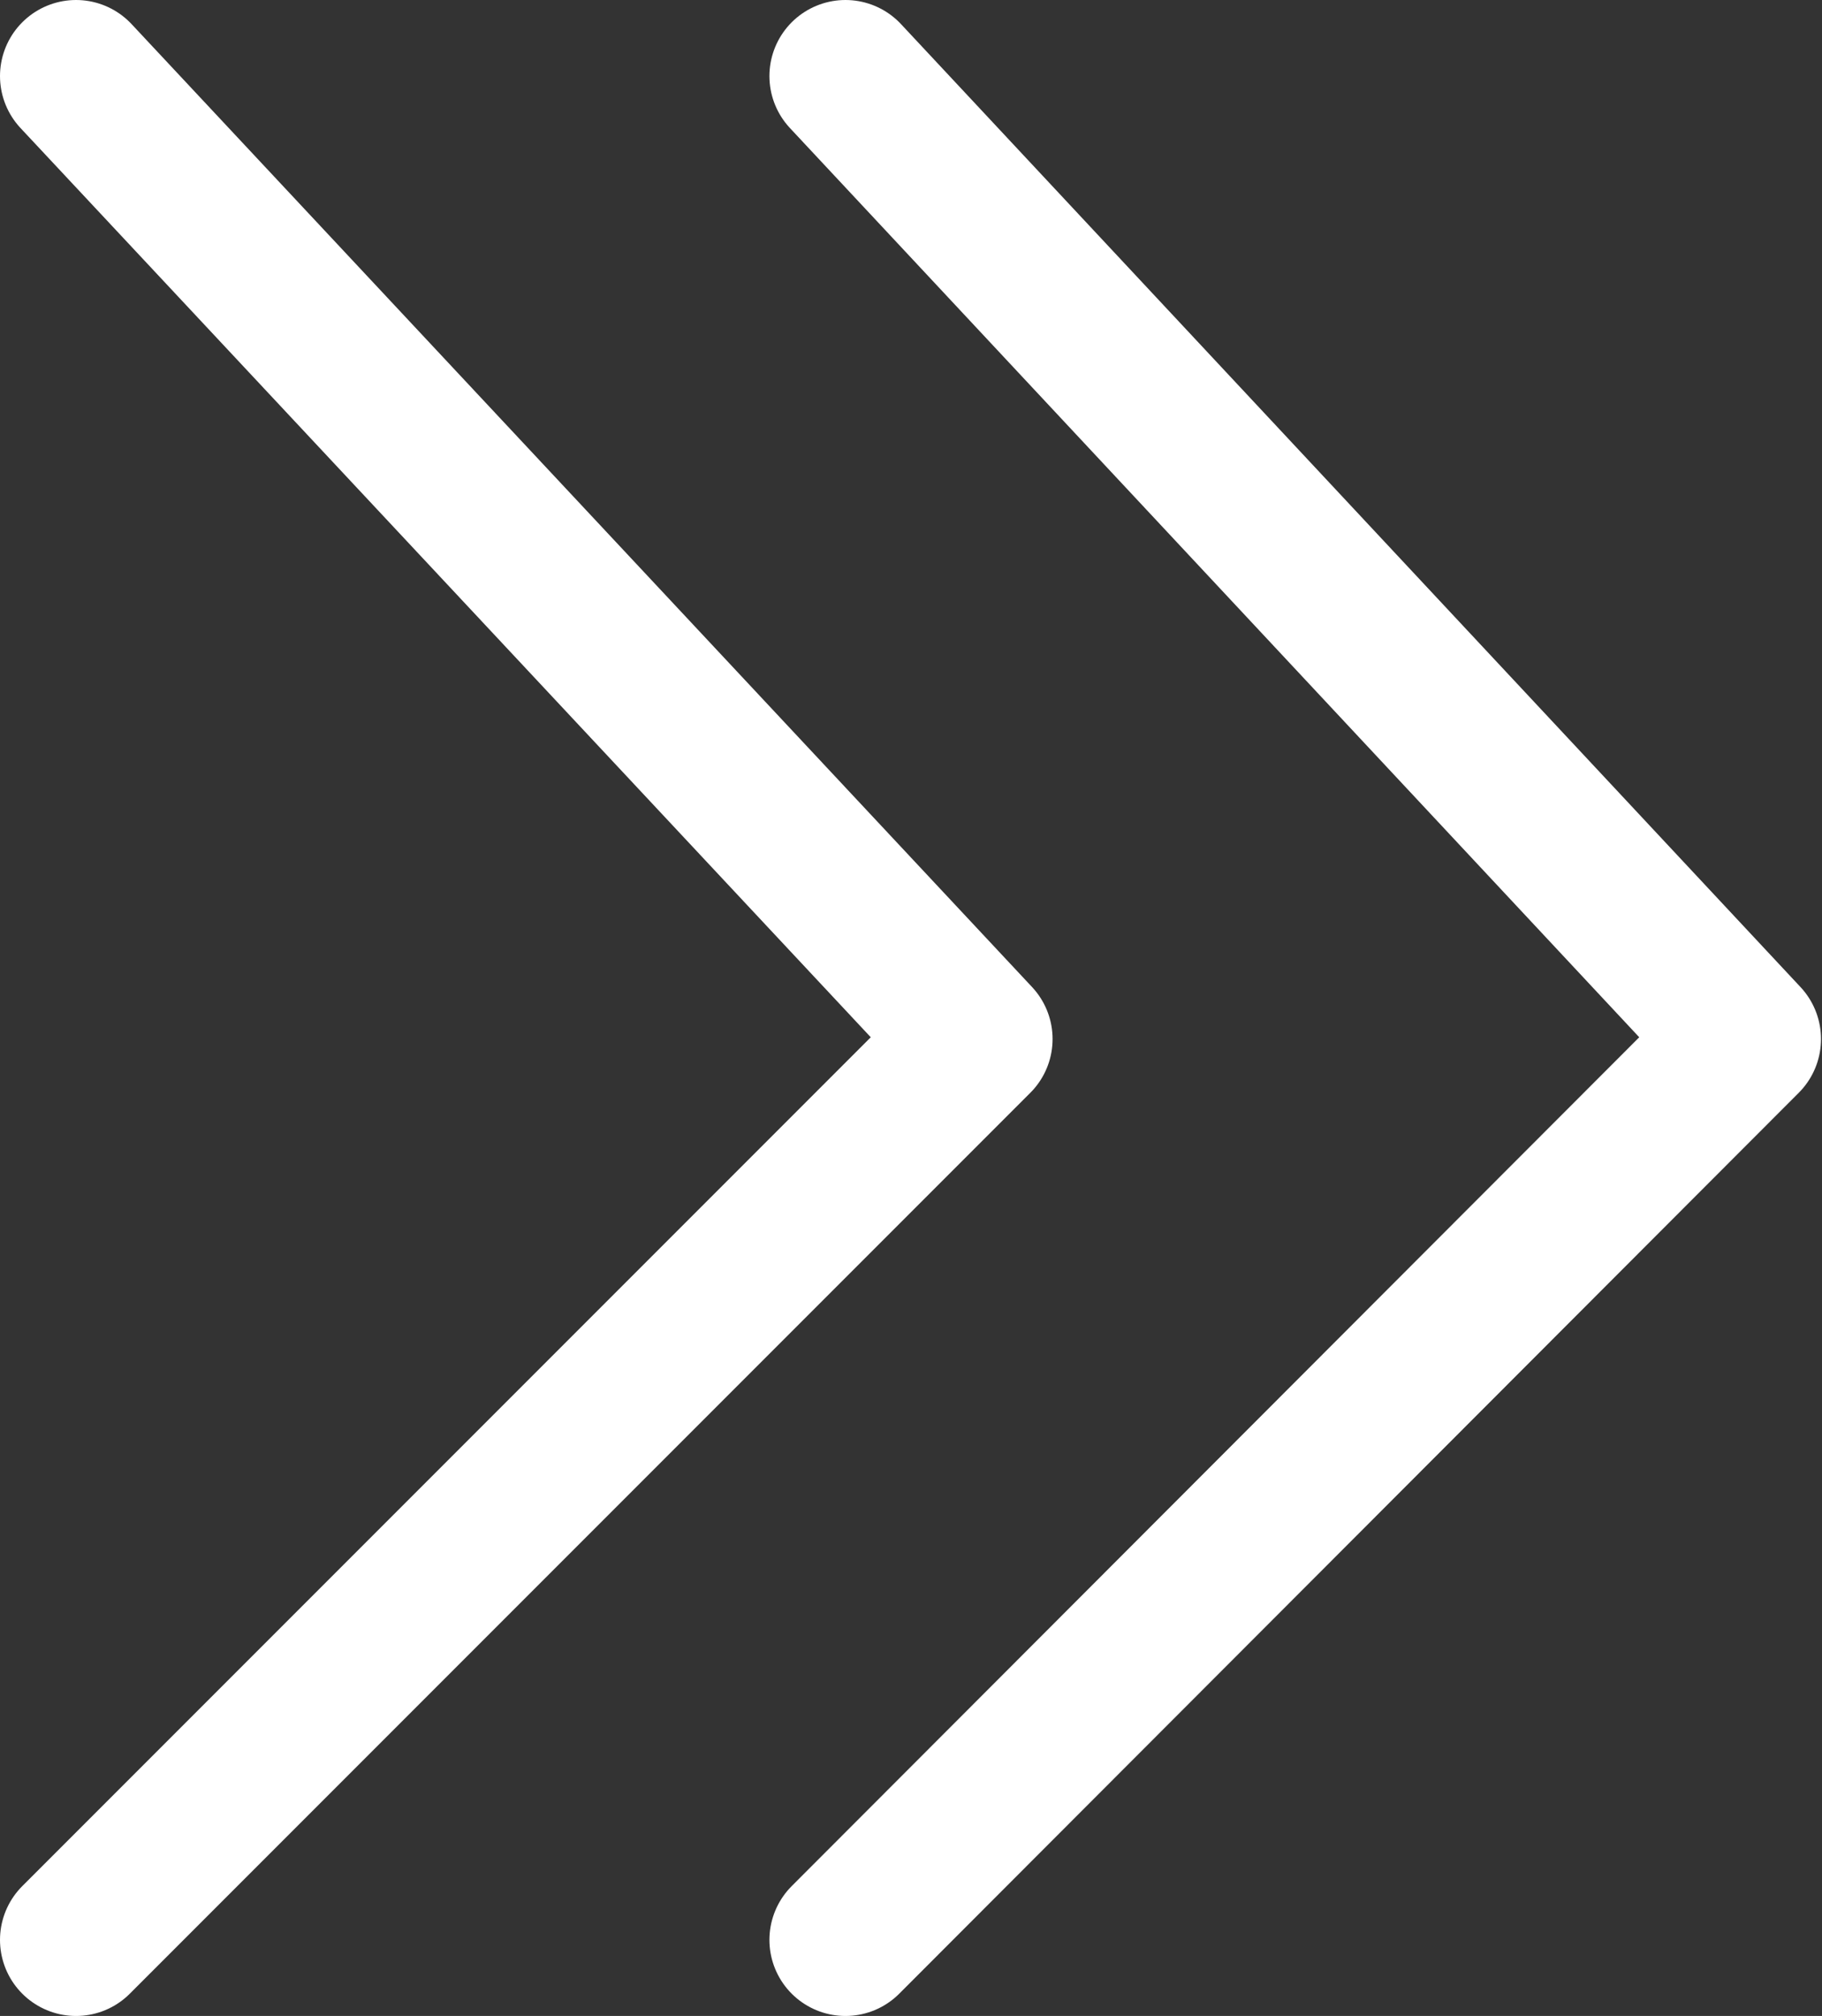
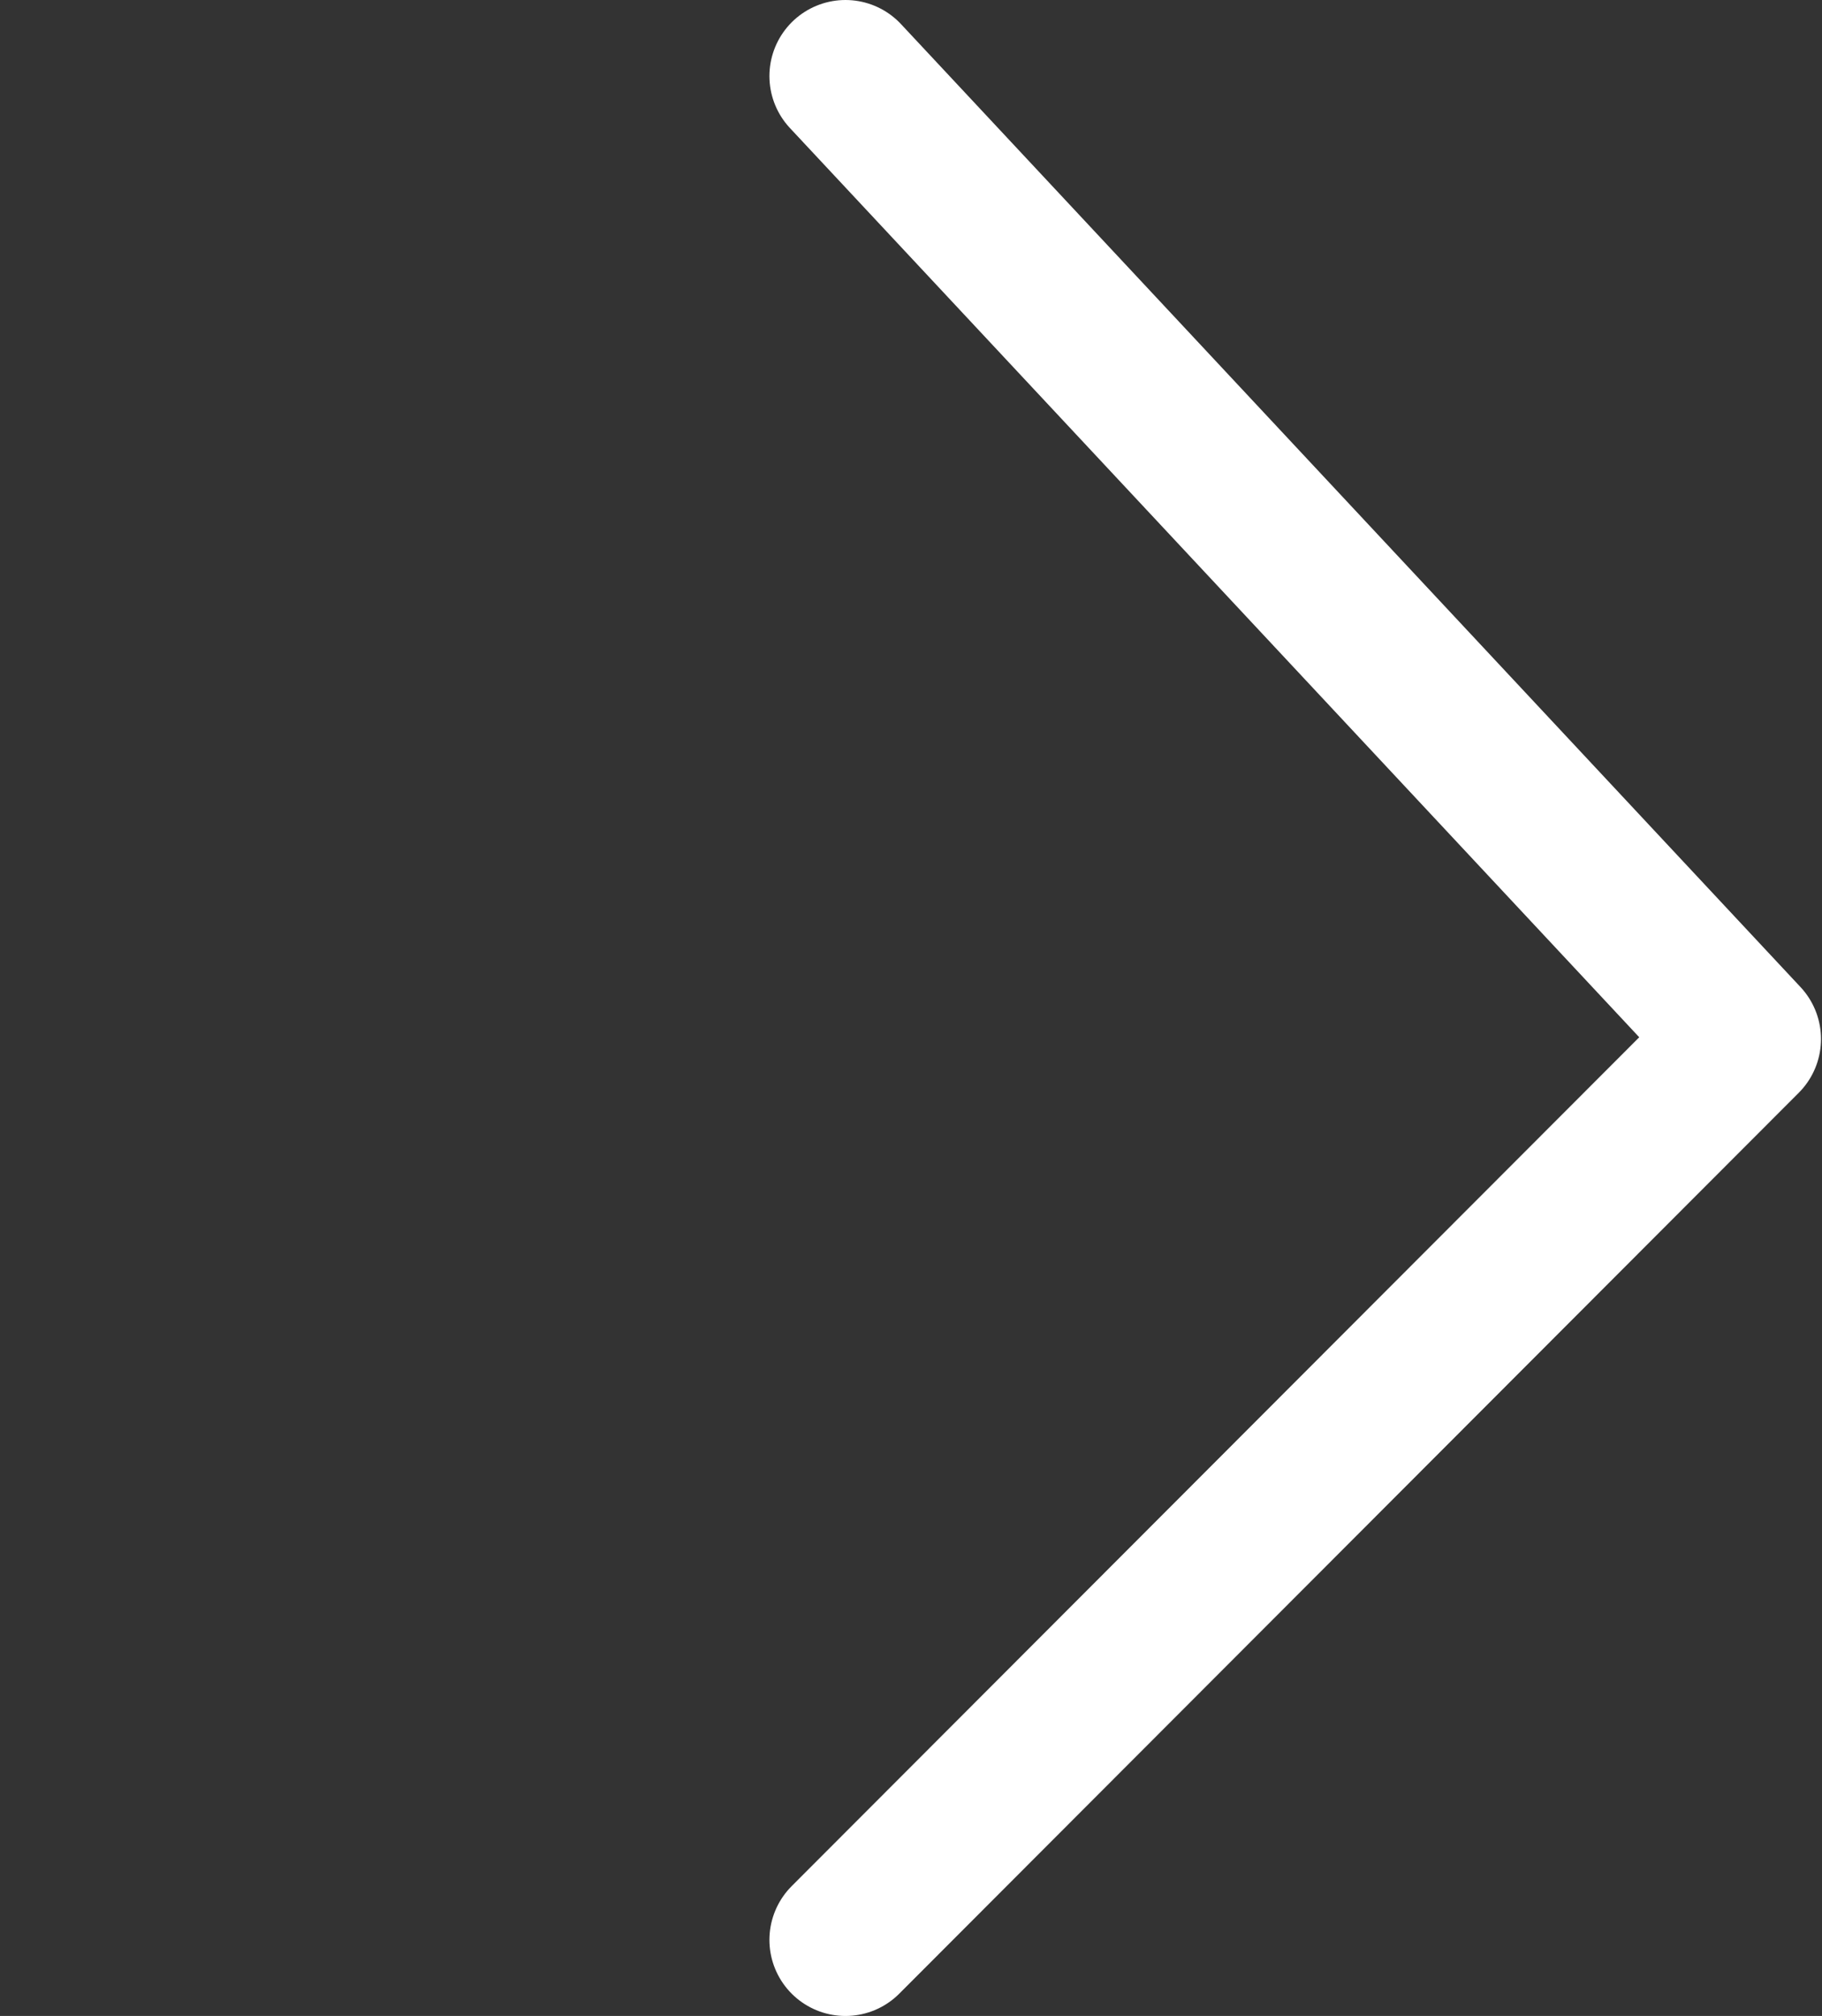
<svg xmlns="http://www.w3.org/2000/svg" viewBox="0 0 18.21 20.14">
  <rect x="0" y="0" width="18.21" height="20.14" fill="#333333" stroke="none" />
  <defs>
    <style>.cls-1{fill:none;stroke:#fff;stroke-linecap:round;stroke-linejoin:round;stroke-width:1.52px;}</style>
  </defs>
  <g id="レイヤー_2" data-name="レイヤー 2">
    <g id="デザイン">
      <polyline class="cls-1" points="8.45 19.38 17.44 10.38 8.45 0.76" />
-       <polyline class="cls-1" points="0.76 19.38 9.76 10.38 0.76 0.76" />
    </g>
  </g>
</svg>